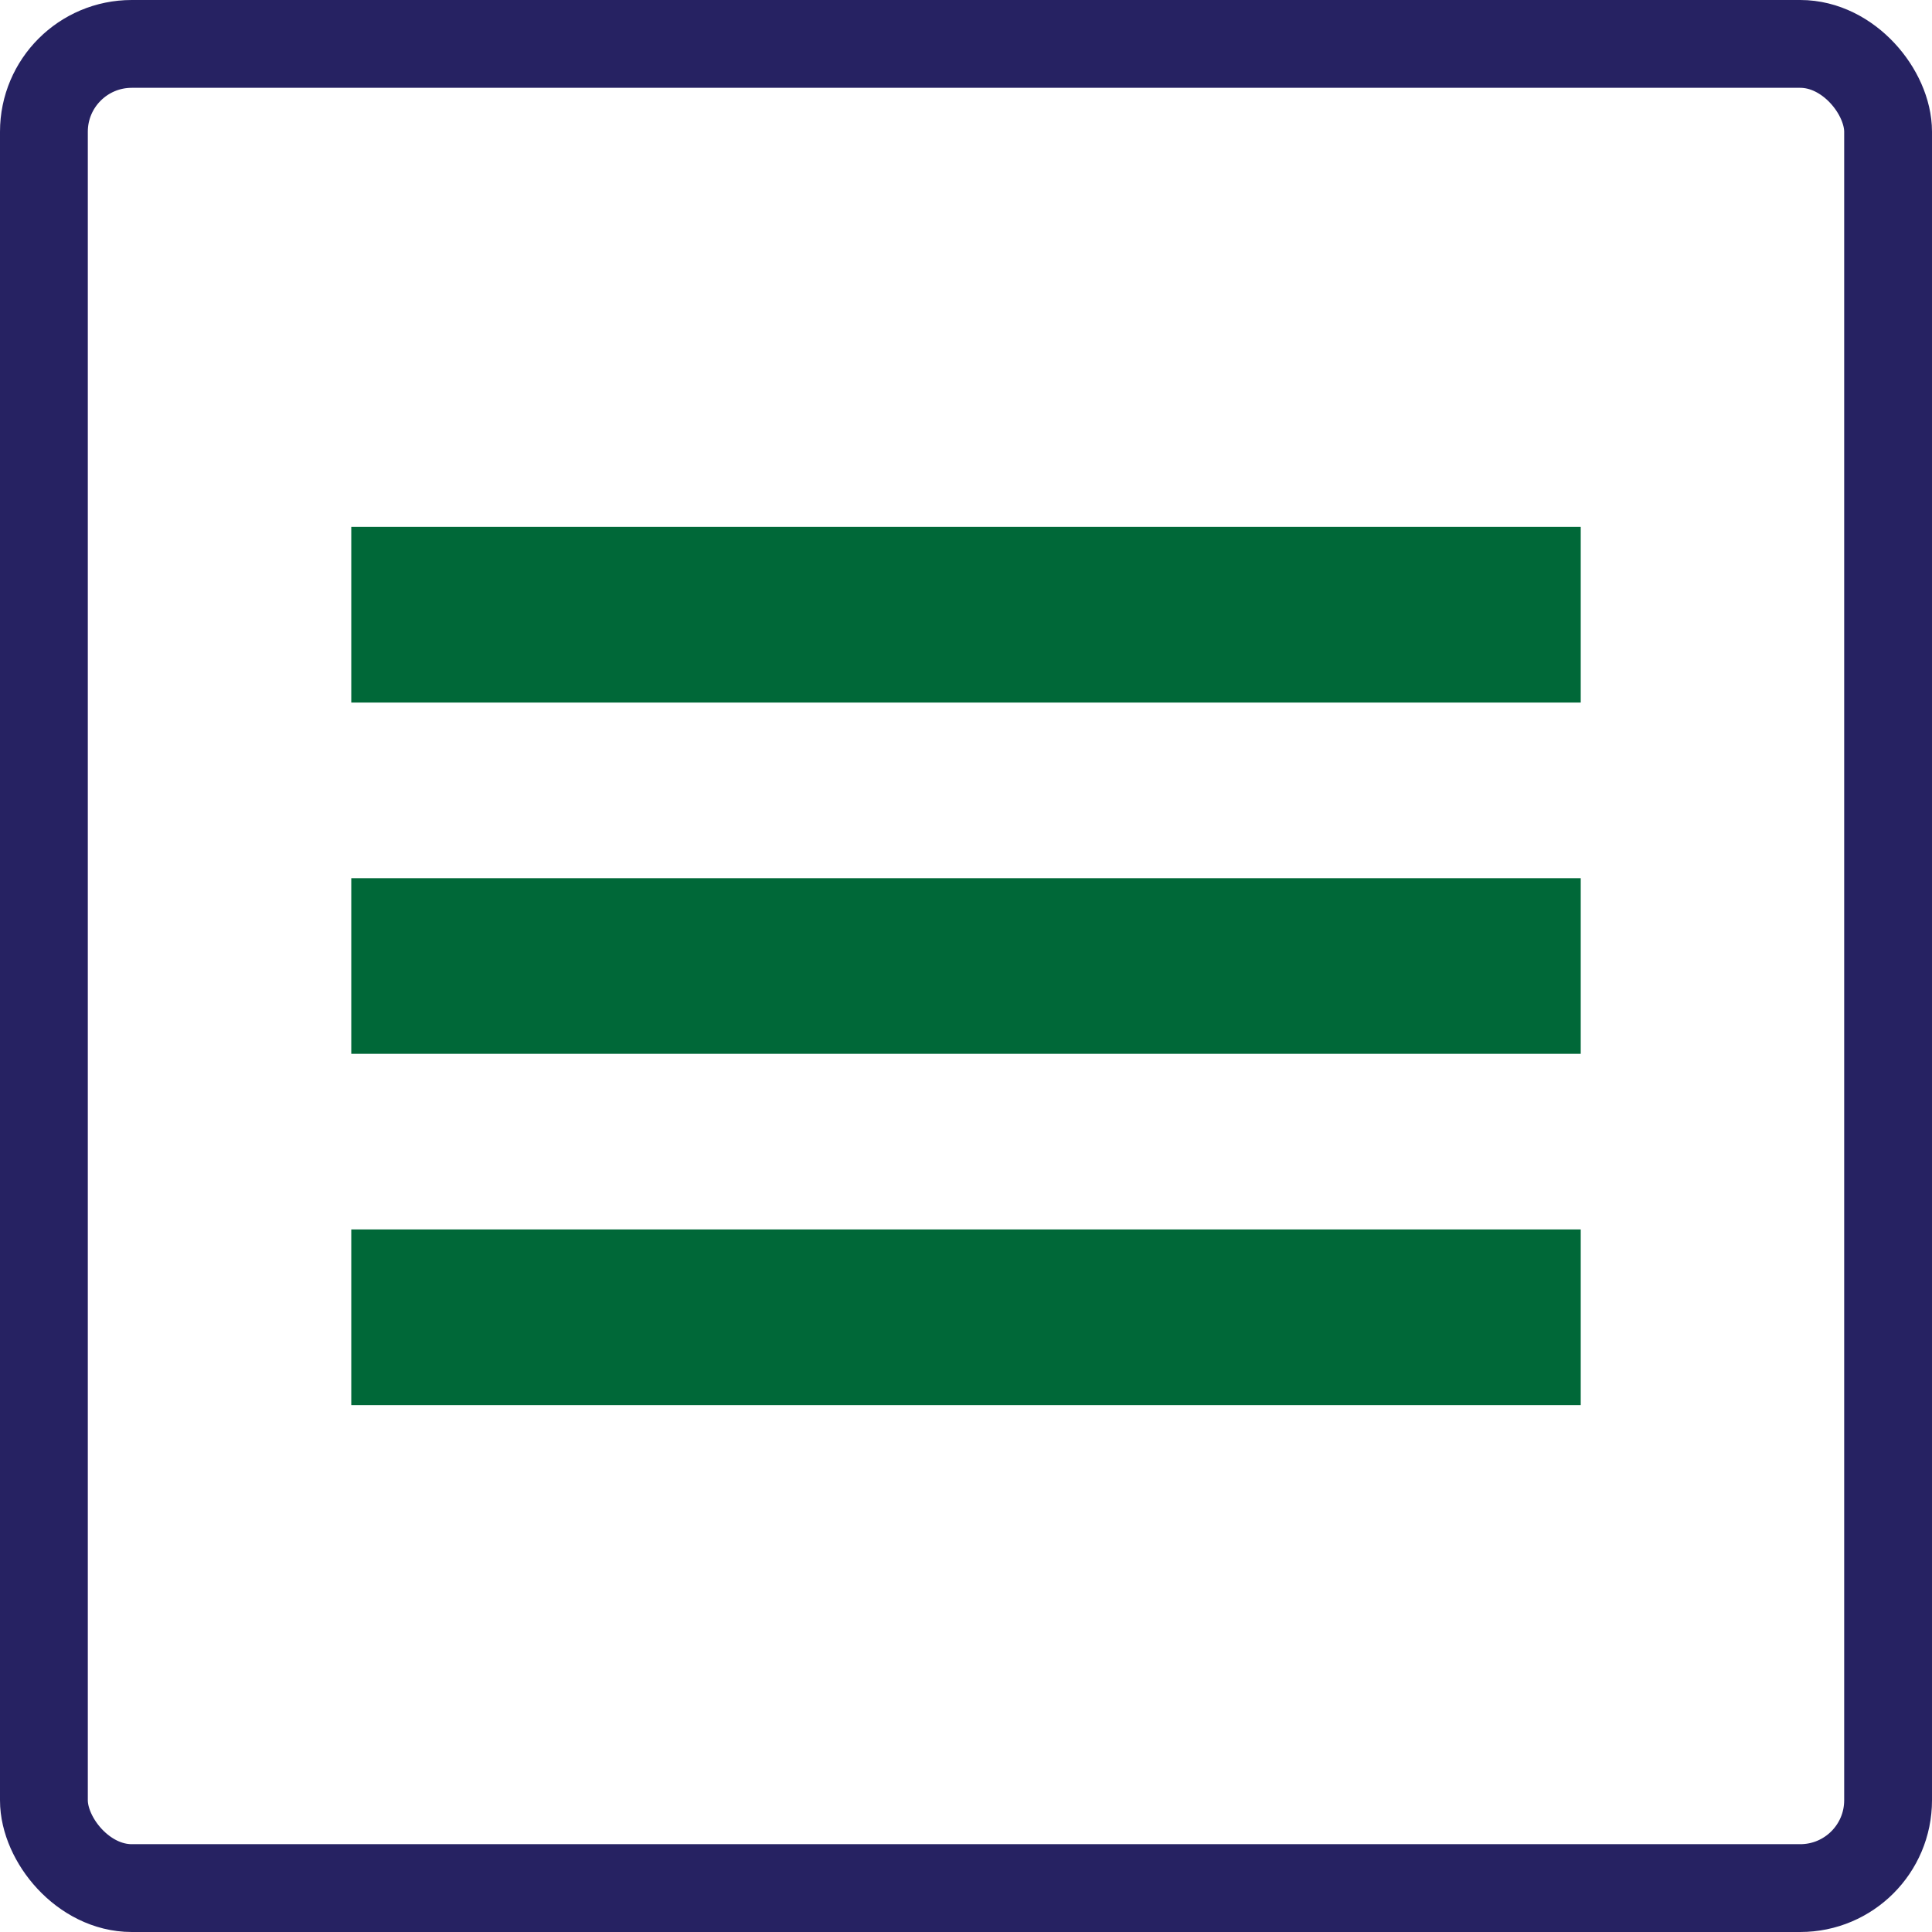
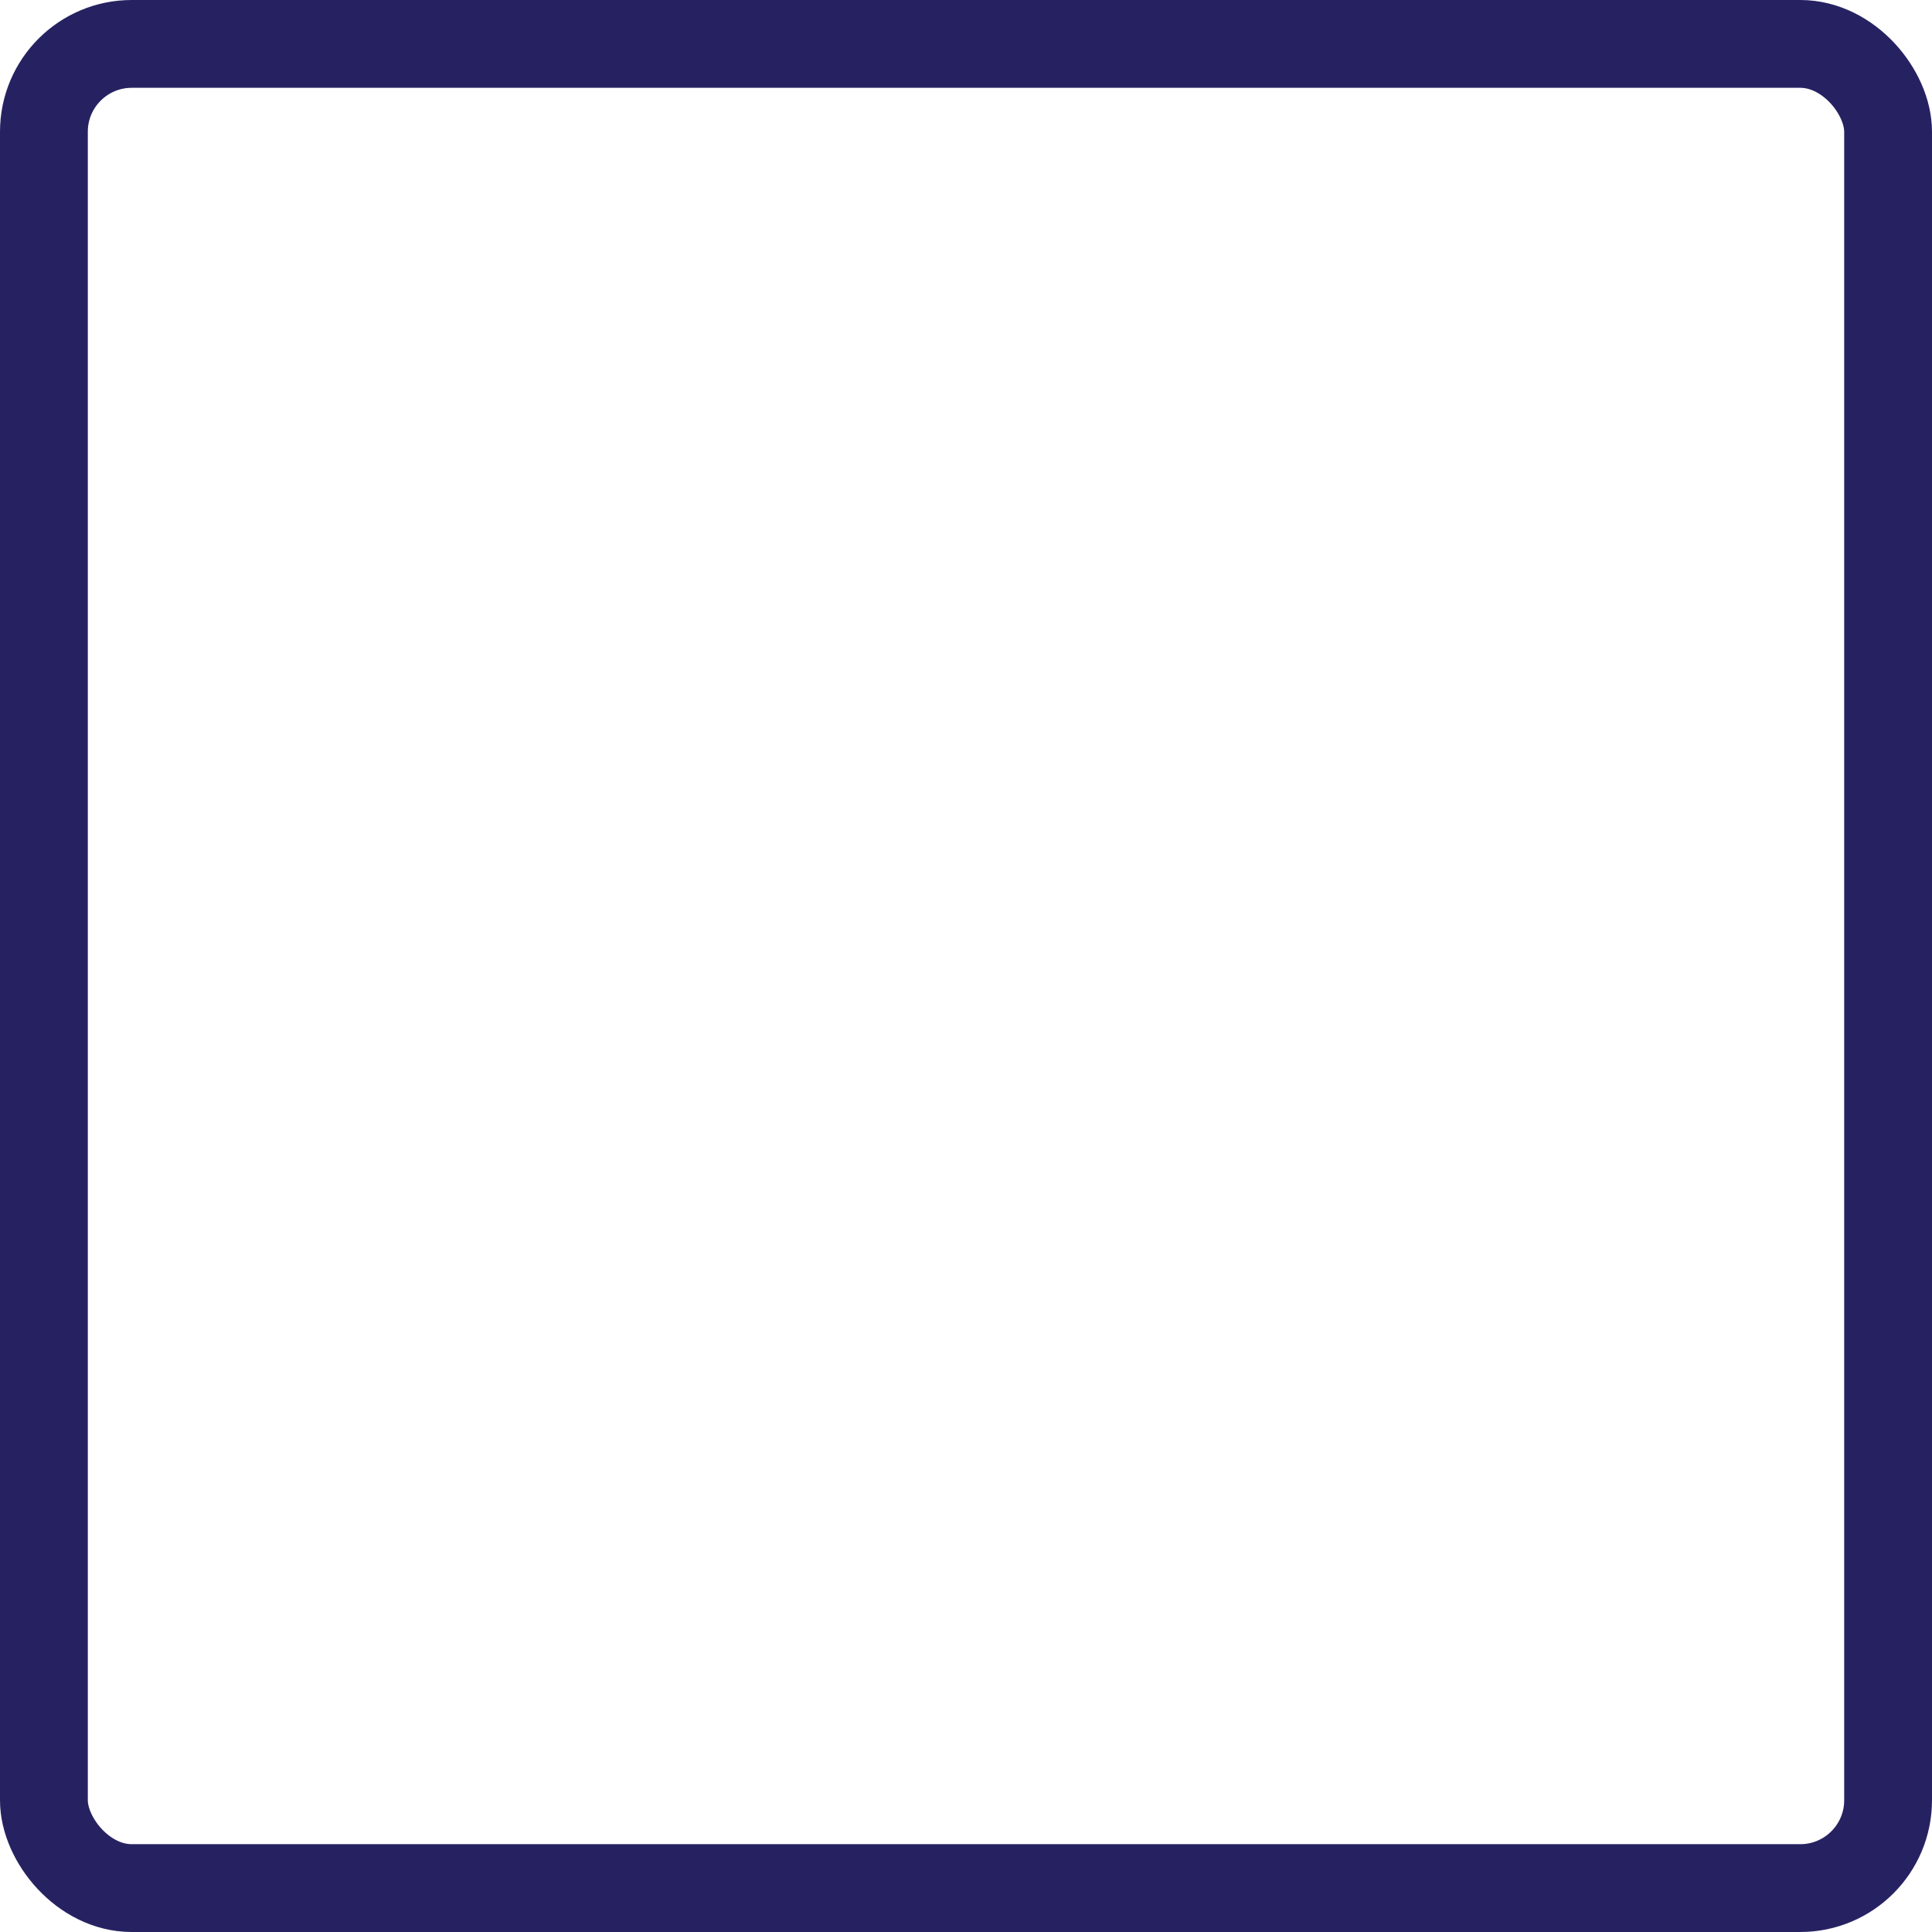
<svg xmlns="http://www.w3.org/2000/svg" width="44" height="44" viewBox="0 0 44 44">
  <g transform="translate(2 2)" fill="none" fill-rule="evenodd">
    <rect stroke="#262262" stroke-width="2" x="-1" y="-1" width="42" height="42" rx="2" />
    <g fill="#006838">
-       <path d="M6 10h28v4H6zM6 18h28v4H6zM6 26h28v4H6z" />
-     </g>
+       </g>
  </g>
</svg>